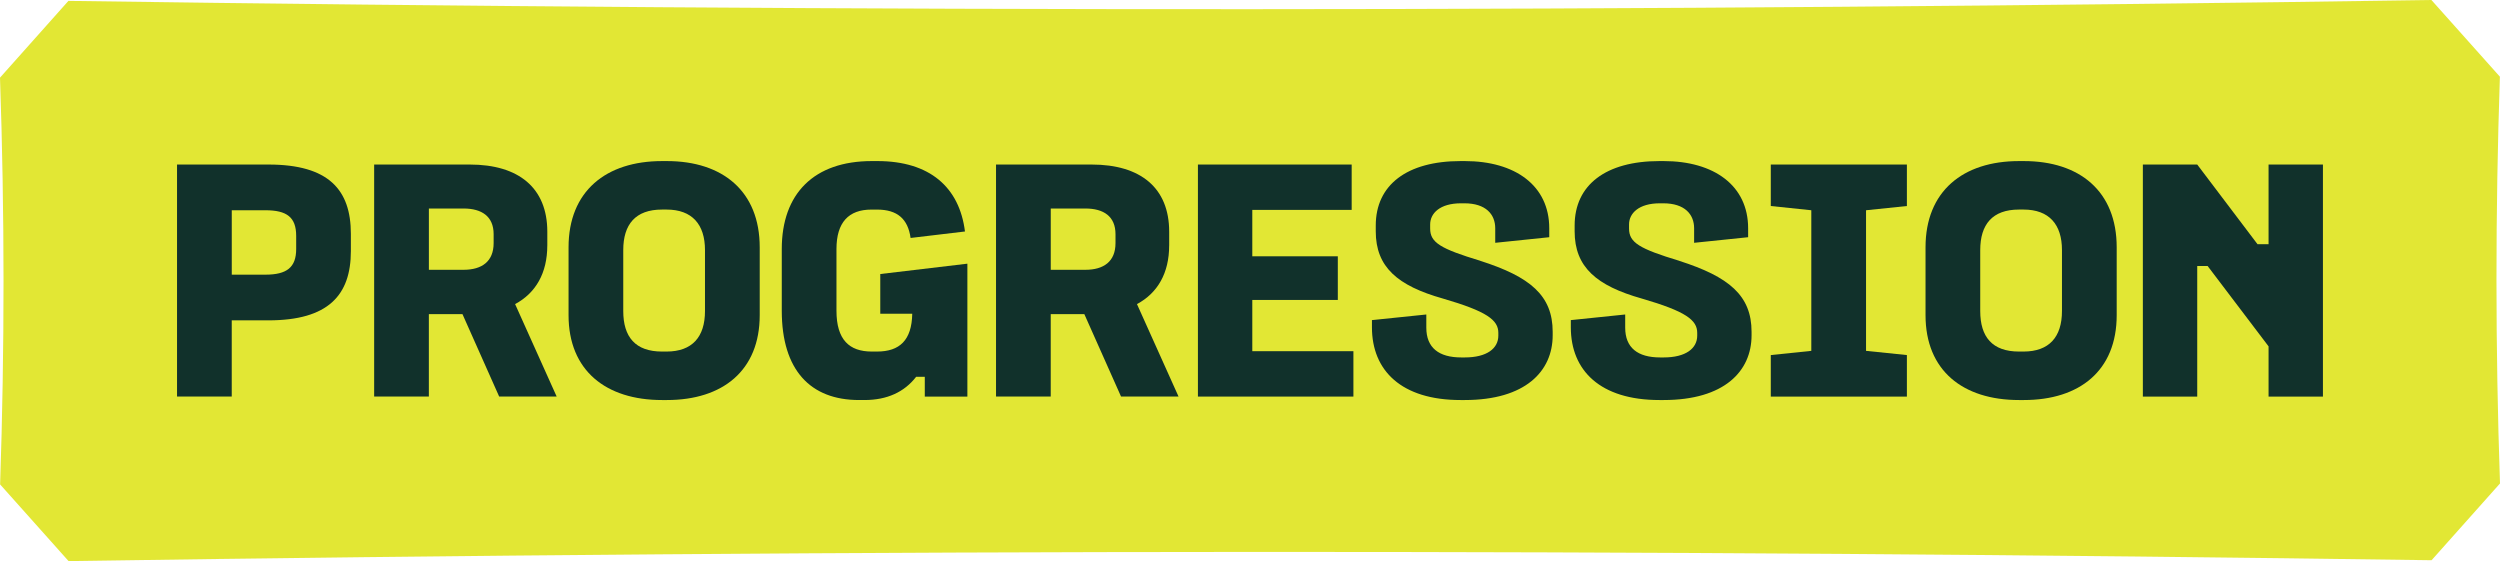
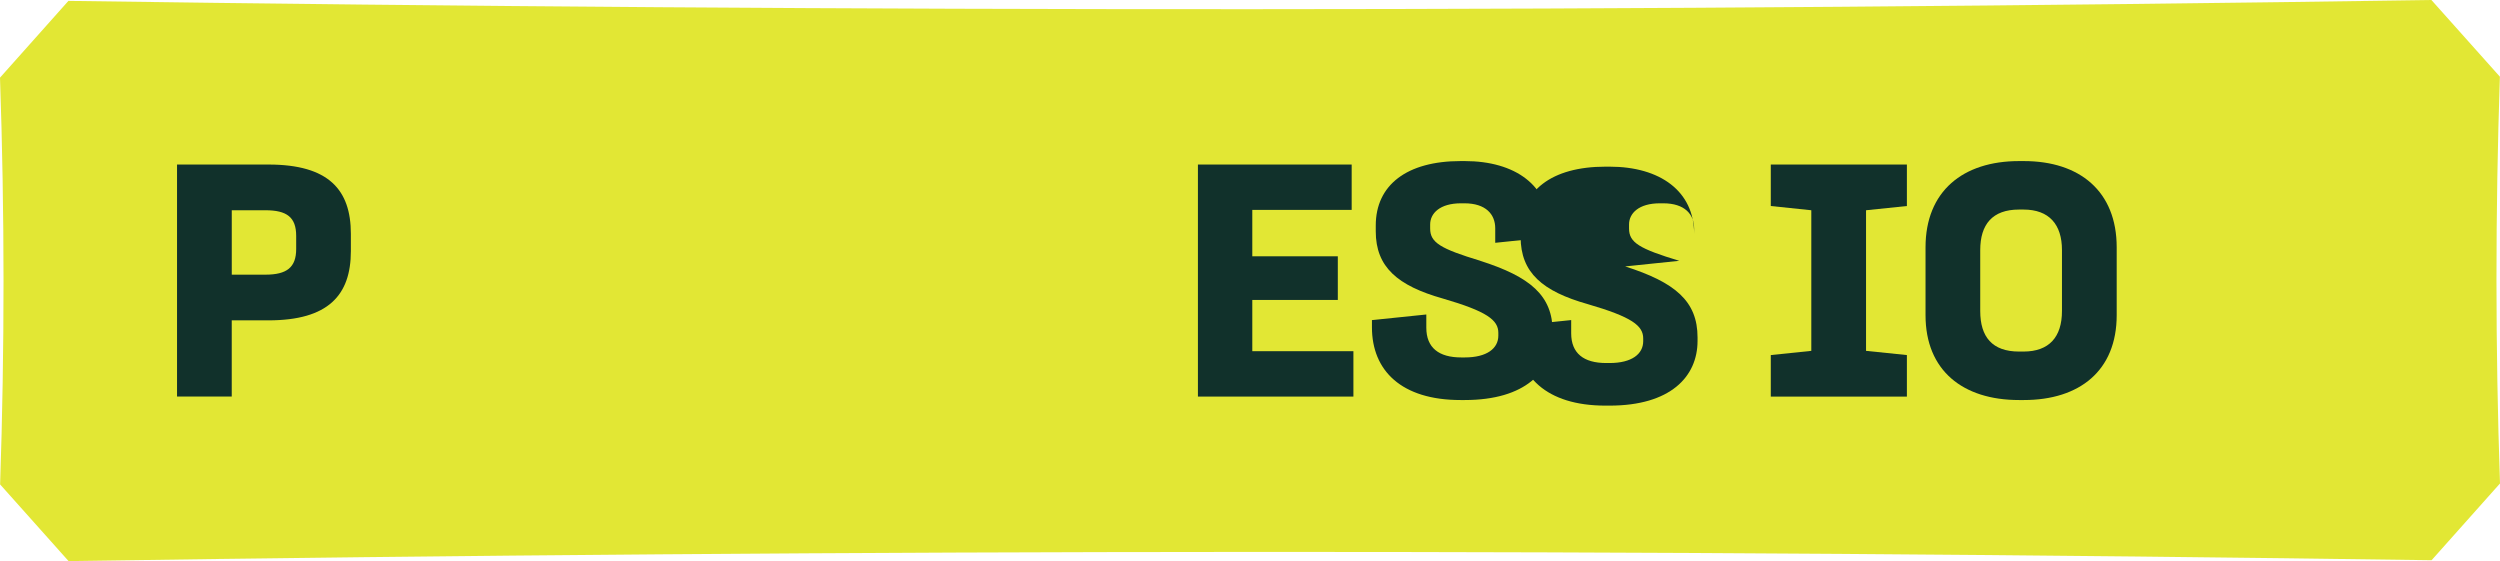
<svg xmlns="http://www.w3.org/2000/svg" id="Calque_2" data-name="Calque 2" viewBox="0 0 903.92 202.88">
  <defs>
    <style>
      .cls-1 {
        fill: #e2e734;
      }

      .cls-2 {
        fill: #11312b;
      }
    </style>
  </defs>
  <g id="Layer_1" data-name="Layer 1">
    <g>
      <path class="cls-1" d="m879.18,202.56c-284.95-4.1-569.41-4.01-854.38.32-8.22-9.21-16.47-18.45-24.76-27.73,1.66-49.01,1.65-98.06-.04-147.07C8.28,18.79,16.53,9.53,24.74.32c284.95,4.1,569.41,4.01,854.38-.32,8.22,9.21,16.47,18.45,24.76,27.73-1.66,49.01-1.65,98.06.04,147.07-8.28,9.29-16.53,18.54-24.74,27.76Z" />
      <g>
        <path class="cls-2" d="m97.07,59.49h-33.06v83.89h19.78v-27.55h13.27c21.66,0,29.8-9.14,29.8-25.04v-6.26c0-15.9-8.01-25.04-29.8-25.04Zm10.02,30.55c0,6.64-3.38,9.27-11.14,9.27h-12.15v-23.29h12.15c7.76,0,11.14,2.51,11.14,9.27v4.76Z" />
-         <path class="cls-2" d="m197.89,88.79v-5.01c0-15.9-10.39-24.29-28.05-24.29h-34.56v83.89h19.78v-29.8h12.15l13.27,29.8h20.79l-15.03-33.43c7.51-4.01,11.64-11.27,11.64-21.16Zm-19.41-.88c0,6.64-4.26,9.64-10.89,9.64h-12.52v-22.16h12.52c6.64,0,10.89,2.88,10.89,9.27v3.26Z" />
-         <path class="cls-2" d="m241.13,58.24h-1.75c-20.28,0-33.81,10.89-33.81,31.18v24.54c0,20.04,13.52,30.68,33.81,30.68h1.75c20.16,0,33.56-10.64,33.56-30.68v-24.54c0-20.28-13.4-31.18-33.56-31.18Zm13.77,54.22c0,9.39-4.63,14.65-13.9,14.65h-1.63c-9.64,0-14.02-5.26-14.02-14.65v-22.04c0-9.26,4.38-14.65,14.02-14.65h1.63c9.27,0,13.9,5.39,13.9,14.65v22.04Z" />
-         <path class="cls-2" d="m422.74,88.79v-5.01c0-15.9-10.39-24.29-28.05-24.29h-34.56v83.89h19.78v-29.8h12.15l13.27,29.8h20.79l-15.03-33.43c7.51-4.01,11.64-11.27,11.64-21.16Zm-19.41-.88c0,6.64-4.26,9.64-10.89,9.64h-12.52v-22.16h12.52c6.64,0,10.89,2.88,10.89,9.27v3.26Z" />
        <polygon class="cls-2" points="452.79 108.45 483.71 108.45 483.71 92.67 452.79 92.67 452.79 75.89 488.72 75.89 488.72 59.49 433.13 59.49 433.13 143.39 489.35 143.39 489.35 126.98 452.79 126.98 452.79 108.45" />
        <path class="cls-2" d="m535.26,94.3c-14.52-4.38-18.16-6.64-18.16-11.65v-1.5c0-4.01,3.51-7.64,11.14-7.64h1.25c7.76,0,11.14,4.01,11.14,9.02v5.26l19.53-2.02v-3.24c0-15.4-12.27-24.29-30.55-24.29h-1.5c-19.41,0-30.68,8.64-30.68,23.29v2.13c0,12.9,7.89,19.66,24.29,24.29,15.9,4.63,20.03,7.76,20.03,12.4v1c0,4.63-4.13,7.89-12.14,7.89h-1.25c-8.14,0-12.65-3.51-12.65-10.77v-4.76l-19.66,2.03v2.6c0,15.65,10.64,26.3,32.05,26.3h1.5c21.91,0,31.8-10.39,31.8-23.41v-1.25c0-13.15-8.14-19.91-26.17-25.67Z" />
        <polygon class="cls-2" points="640.26 74.49 654.91 76.02 654.91 126.86 640.26 128.38 640.26 143.39 689.47 143.39 689.47 128.38 674.7 126.86 674.7 76.02 689.47 74.49 689.47 59.49 640.26 59.49 640.26 74.49" />
        <path class="cls-2" d="m731.77,58.24h-1.75c-20.28,0-33.81,10.89-33.81,31.18v24.54c0,20.04,13.52,30.68,33.81,30.68h1.75c20.16,0,33.56-10.64,33.56-30.68v-24.54c0-20.28-13.4-31.18-33.56-31.18Zm13.77,54.22c0,9.39-4.63,14.65-13.9,14.65h-1.63c-9.64,0-14.02-5.26-14.02-14.65v-22.04c0-9.26,4.38-14.65,14.02-14.65h1.63c9.27,0,13.9,5.39,13.9,14.65v22.04Z" />
-         <polygon class="cls-2" points="820.24 59.49 820.24 88.29 816.24 88.29 794.45 59.49 774.79 59.49 774.79 143.39 794.45 143.39 794.45 96.18 798.21 96.18 820.24 125.23 820.24 143.39 839.9 143.39 839.9 59.49 820.24 59.49" />
-         <path class="cls-2" d="m607.17,94.3c-14.52-4.38-18.16-6.64-18.16-11.65v-1.5c0-4.01,3.51-7.64,11.14-7.64h1.25c7.76,0,11.14,4.01,11.14,9.02v5.26l19.53-2.02v-3.24c0-15.4-12.27-24.29-30.55-24.29h-1.5c-19.41,0-30.68,8.64-30.68,23.29v2.13c0,12.9,7.89,19.66,24.29,24.29,15.9,4.63,20.03,7.76,20.03,12.4v1c0,4.63-4.13,7.89-12.14,7.89h-1.25c-8.14,0-12.65-3.51-12.65-10.77v-4.76l-19.66,2.03v2.6c0,15.65,10.64,26.3,32.05,26.3h1.5c21.91,0,31.8-10.39,31.8-23.41v-1.25c0-13.15-8.14-19.91-26.17-25.67Z" />
-         <path class="cls-2" d="m349.76,95.34l-31.48,3.74v14.36s11.56,0,11.56,0c-.18,9.57-4.54,13.67-12.75,13.67h-1.88c-8.14,0-12.77-4.26-12.77-14.77v-22.29c0-9.64,4.38-14.27,12.65-14.27h2c7.39,0,11.19,3.4,12.15,10.26l19.66-2.34c-2-15.96-12.69-25.46-31.68-25.46h-2c-20.91,0-32.56,11.77-32.56,31.8v22.29c0,21.54,10.39,32.31,27.92,32.31h2c8.14,0,14.4-2.88,18.66-8.39h3.13v7.14h15.4v-36.81h0v-11.23Z" />
+         <path class="cls-2" d="m607.17,94.3c-14.52-4.38-18.16-6.64-18.16-11.65v-1.5c0-4.01,3.51-7.64,11.14-7.64h1.25c7.76,0,11.14,4.01,11.14,9.02v5.26v-3.24c0-15.4-12.27-24.29-30.55-24.29h-1.5c-19.41,0-30.68,8.64-30.68,23.29v2.13c0,12.9,7.89,19.66,24.29,24.29,15.9,4.63,20.03,7.76,20.03,12.4v1c0,4.63-4.13,7.89-12.14,7.89h-1.25c-8.14,0-12.65-3.51-12.65-10.77v-4.76l-19.66,2.03v2.6c0,15.65,10.64,26.3,32.05,26.3h1.5c21.91,0,31.8-10.39,31.8-23.41v-1.25c0-13.15-8.14-19.91-26.17-25.67Z" />
      </g>
    </g>
  </g>
</svg>